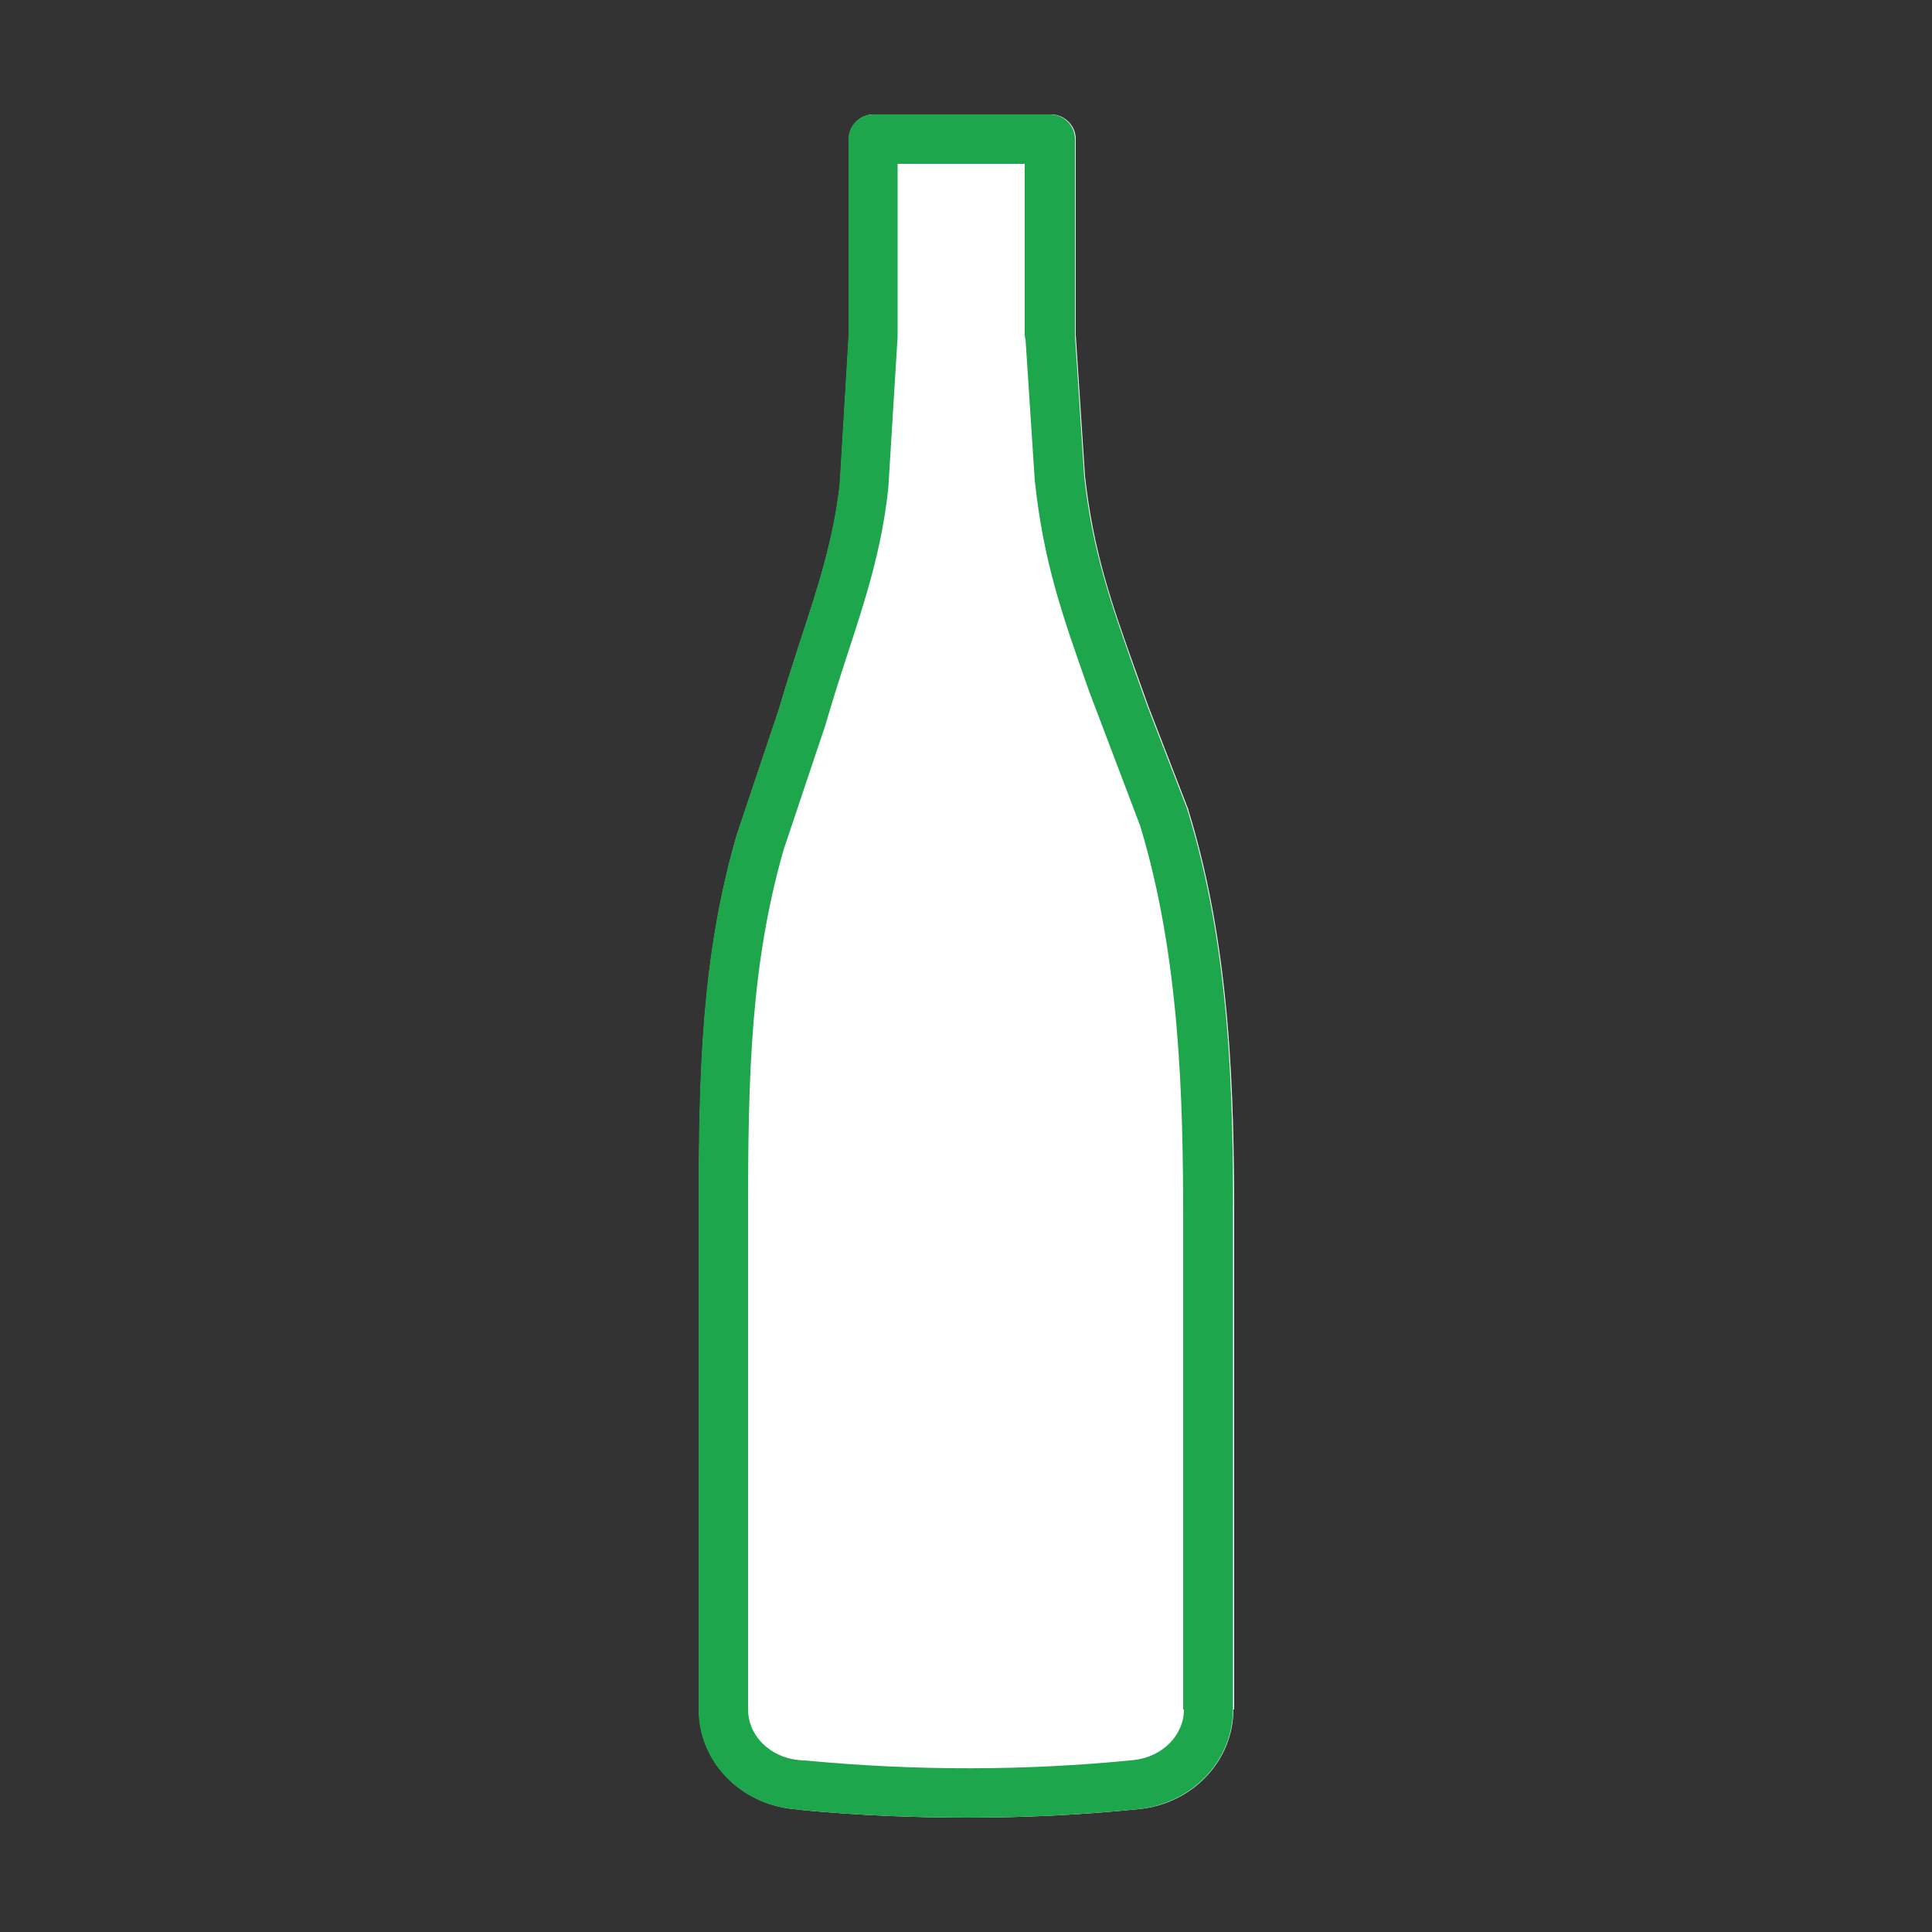
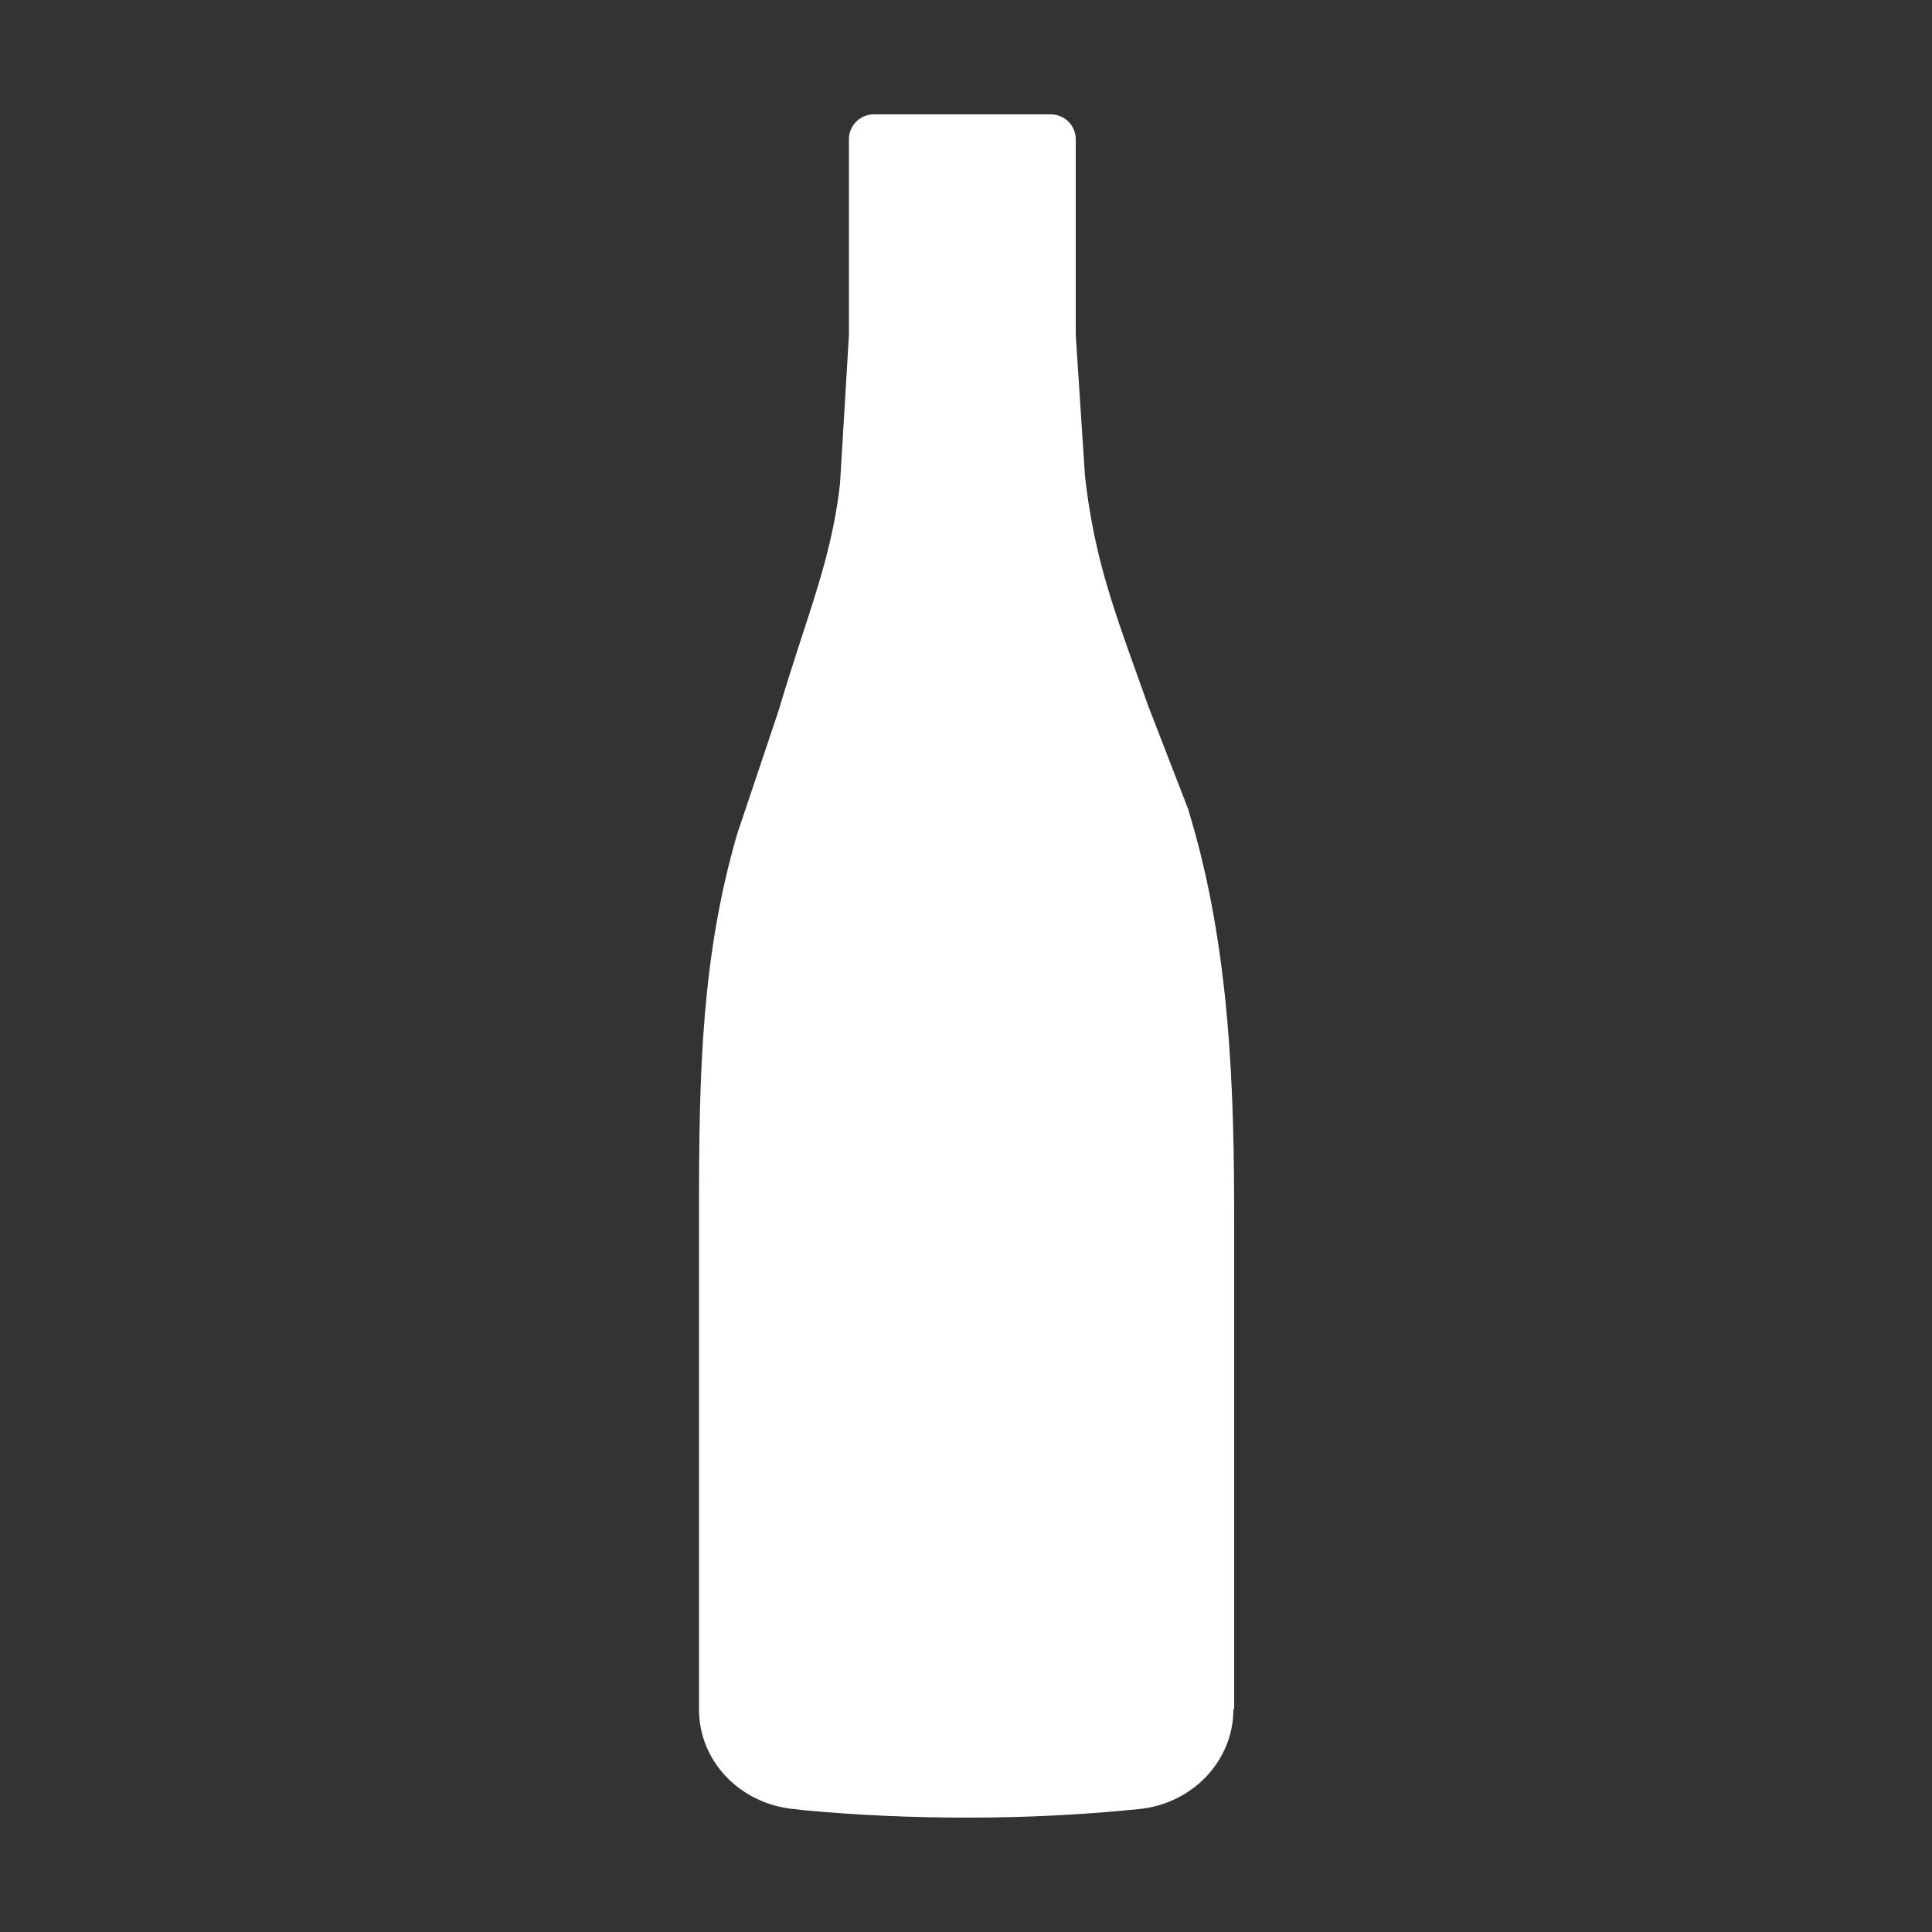
<svg xmlns="http://www.w3.org/2000/svg" version="1.1" id="Layer_1" x="0px" y="0px" viewBox="0 0 50 50" style="enable-background:new 0 0 50 50;" xml:space="preserve">
  <rect x="0" y="0" width="50" height="50" fill="#333333" stroke="none" />
  <style type="text/css">
	.st0{fill:#FFFFFF;}
	.st1{fill:#754C29;}
	.st2{fill:#27AAE1;}
	.st3{fill:#1EA64C;}
	.st4{fill:none;stroke:#1EA64C;stroke-width:1.375;stroke-linecap:round;stroke-linejoin:round;stroke-miterlimit:10;}
	.st5{fill:#606060;}
	.st6{opacity:0.5;}
</style>
  <g>
    <path class="st0" d="M31.92,44.24c0,1.33-1.06,2.45-2.46,2.58c-1.46,0.15-2.95,0.22-4.42,0.22c-1.41,0-2.82-0.06-4.22-0.19   l-0.26-0.03c-1.41-0.13-2.47-1.24-2.47-2.58V31.29c0-3.56,0.07-6.53,0.98-9.68l1.08-3.22c0.18-0.61,0.38-1.23,0.57-1.82   c0.44-1.34,0.86-2.6,1.02-4.06l0.23-3.83V3.6c0-0.35,0.29-0.64,0.64-0.64h4.59c0.35,0,0.64,0.29,0.64,0.64v5.07l0.24,3.66   c0.22,1.94,0.66,3.22,1.35,5.14l0.29,0.81l1.03,2.66c0.01,0.01,0.01,0.03,0.01,0.04c1.09,3.55,1.18,7.32,1.18,10.57V44.24z" />
    <g>
      <g>
        <g>
          <g>
-             <path class="st3" d="M30.74,20.99c0-0.01-0.01-0.03-0.01-0.04l-1.03-2.66l-0.29-0.81c-0.68-1.92-1.13-3.2-1.35-5.14l-0.24-3.66       V3.6c0-0.35-0.29-0.64-0.64-0.64H22.6c-0.35,0-0.64,0.29-0.64,0.64v5.09l-0.23,3.83c-0.16,1.45-0.58,2.72-1.02,4.06       c-0.19,0.59-0.39,1.21-0.57,1.82l-1.08,3.22c-0.91,3.15-0.98,6.12-0.98,9.68v12.94c0,1.34,1.06,2.45,2.47,2.58l0.26,0.03       c1.4,0.13,2.82,0.19,4.22,0.19c1.47,0,2.96-0.07,4.42-0.22c1.4-0.14,2.46-1.25,2.46-2.58V31.55       C31.92,28.31,31.83,24.54,30.74,20.99z M30.64,44.24c0,0.67-0.56,1.23-1.3,1.31c-2.78,0.28-5.62,0.28-8.4,0.02l-0.27-0.02       c-0.74-0.07-1.31-0.63-1.31-1.31V31.29c0-3.46,0.07-6.33,0.92-9.3l1.08-3.22c0.18-0.62,0.37-1.22,0.56-1.8       c0.46-1.41,0.9-2.73,1.07-4.35l0.24-3.9V4.24h3.29v4.44c0,0.02,0.01,0.05,0.01,0.07c0,0.01,0,0.02,0.01,0.02l0.24,3.67       c0.23,2.12,0.7,3.45,1.41,5.46l1.32,3.48c1.02,3.37,1.11,7.02,1.11,10.17V44.24z" />
-           </g>
+             </g>
        </g>
      </g>
    </g>
  </g>
</svg>